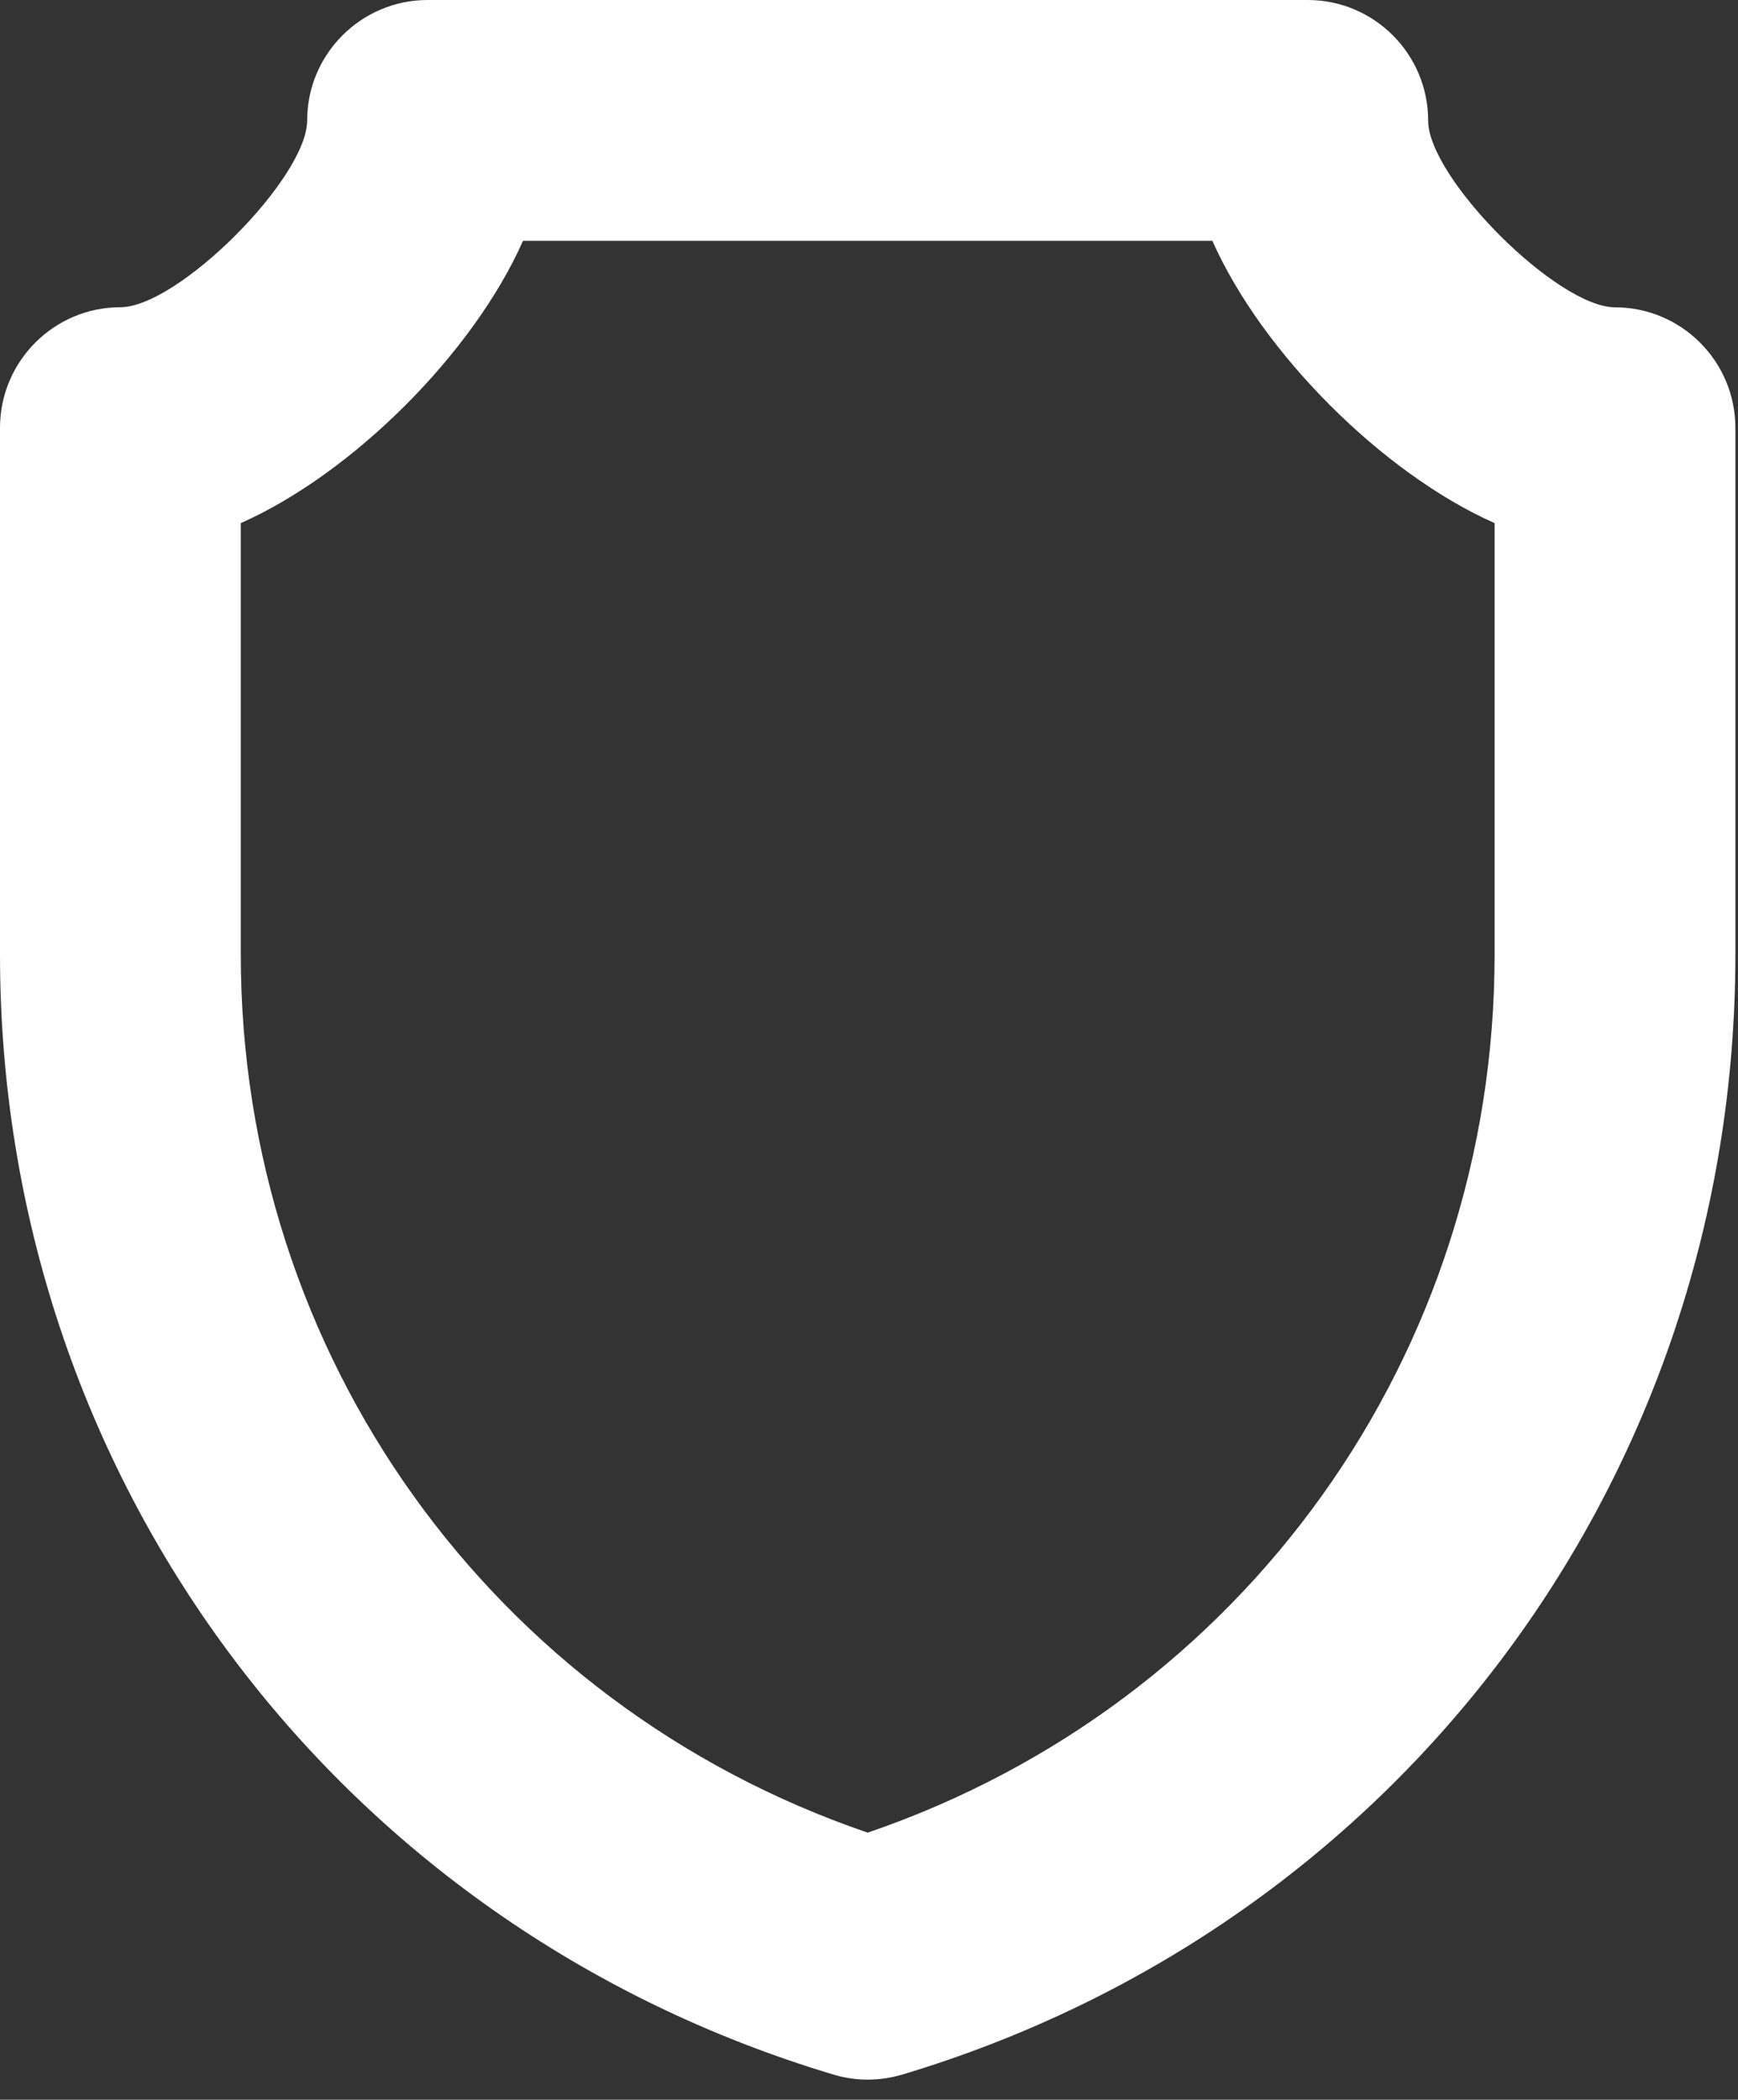
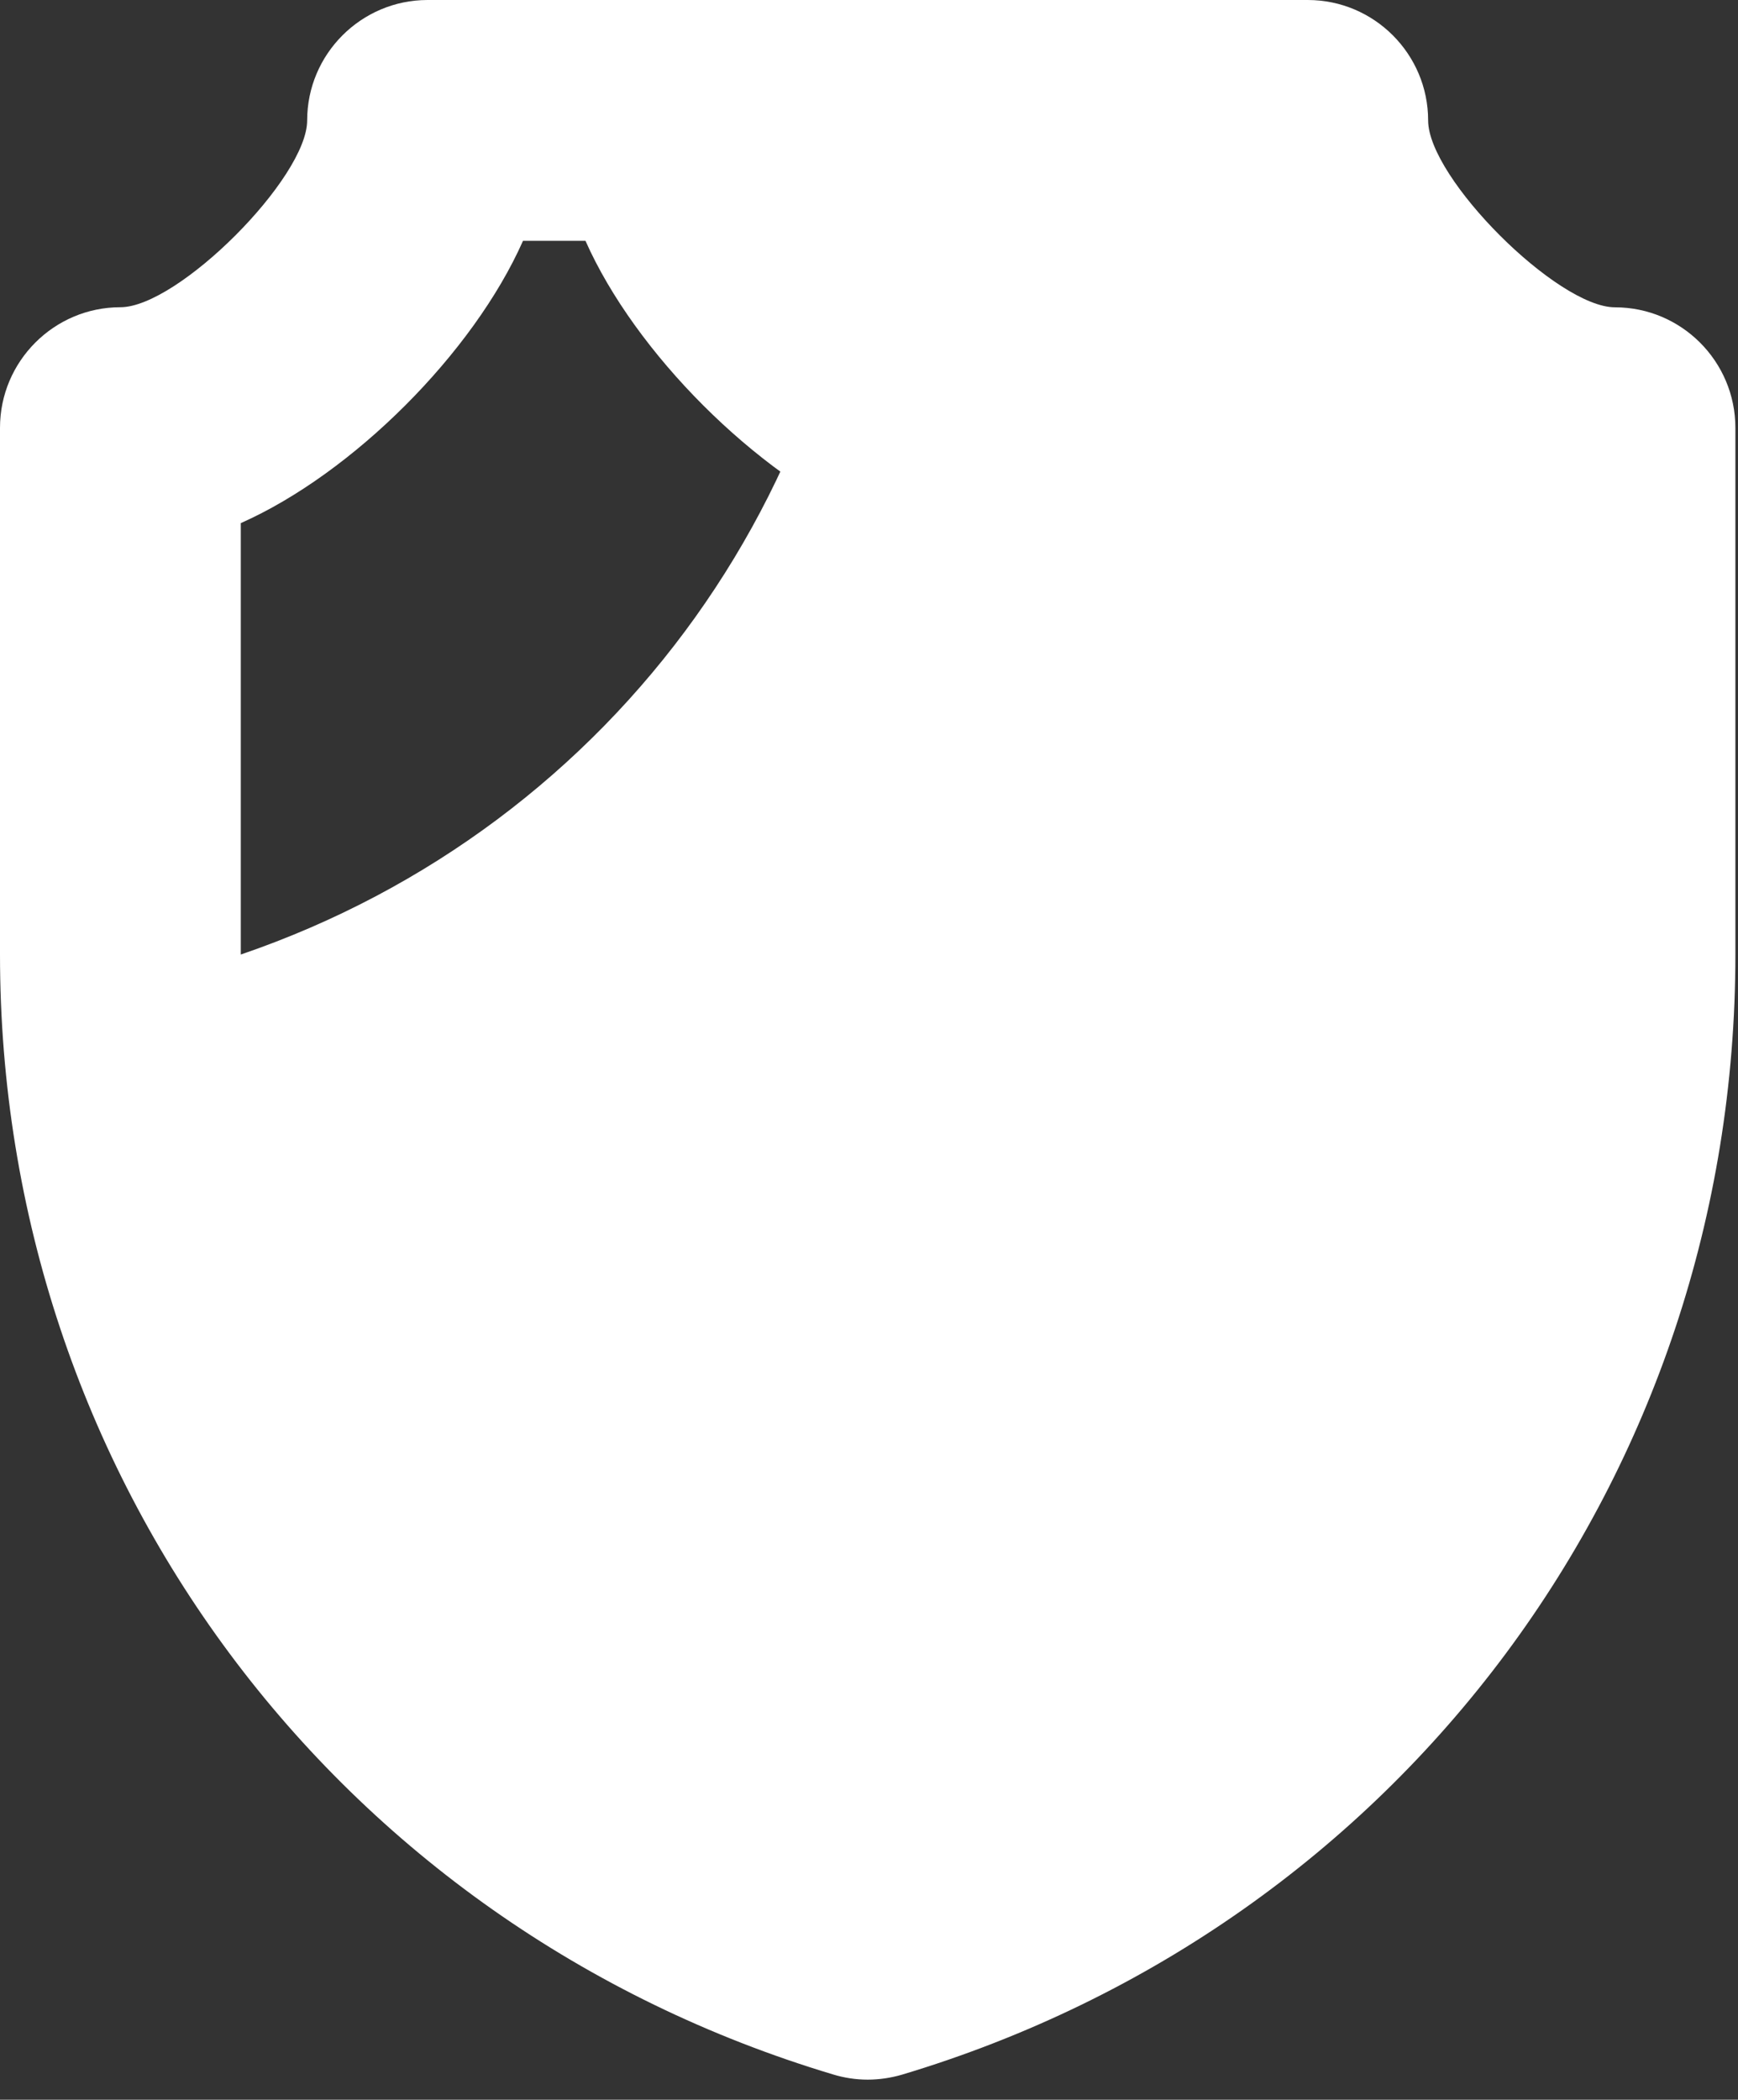
<svg xmlns="http://www.w3.org/2000/svg" version="1.1" id="Layer_1" x="0px" y="0px" width="20.607px" height="24.89px" viewBox="0 0 20.607 24.89" enable-background="new 0 0 20.607 24.89" xml:space="preserve">
  <rect x="0" y="0" width="20.607" height="24.89" fill="#333333" stroke="none" />
  <g>
    <g>
      <g>
-         <path fill="#FFFFFF" d="M10.288,24.652c-0.139,0-0.278-0.021-0.412-0.062C3.97,22.82,0,17.484,0,11.315V5.071     c0-0.788,0.641-1.429,1.427-1.429c0.684,0,2.215-1.532,2.215-2.215C3.642,0.641,4.283,0,5.07,0h10.436     c0.787,0,1.427,0.641,1.427,1.428c0,0.683,1.532,2.215,2.216,2.215c0.787,0,1.427,0.641,1.427,1.429v6.244     c0,6.169-3.97,11.505-9.878,13.276C10.565,24.631,10.426,24.652,10.288,24.652z M2.855,6.201v5.114     c0,4.74,2.974,8.886,7.433,10.409c4.458-1.523,7.433-5.669,7.433-10.409V6.201c-1.328-0.589-2.757-2.018-3.346-3.346H6.201     C5.612,4.184,4.183,5.612,2.855,6.201z" />
+         <path fill="#FFFFFF" d="M10.288,24.652c-0.139,0-0.278-0.021-0.412-0.062C3.97,22.82,0,17.484,0,11.315V5.071     c0-0.788,0.641-1.429,1.427-1.429c0.684,0,2.215-1.532,2.215-2.215C3.642,0.641,4.283,0,5.07,0h10.436     c0.787,0,1.427,0.641,1.427,1.428c0,0.683,1.532,2.215,2.216,2.215c0.787,0,1.427,0.641,1.427,1.429v6.244     c0,6.169-3.97,11.505-9.878,13.276C10.565,24.631,10.426,24.652,10.288,24.652z M2.855,6.201v5.114     c4.458-1.523,7.433-5.669,7.433-10.409V6.201c-1.328-0.589-2.757-2.018-3.346-3.346H6.201     C5.612,4.184,4.183,5.612,2.855,6.201z" />
      </g>
    </g>
  </g>
</svg>